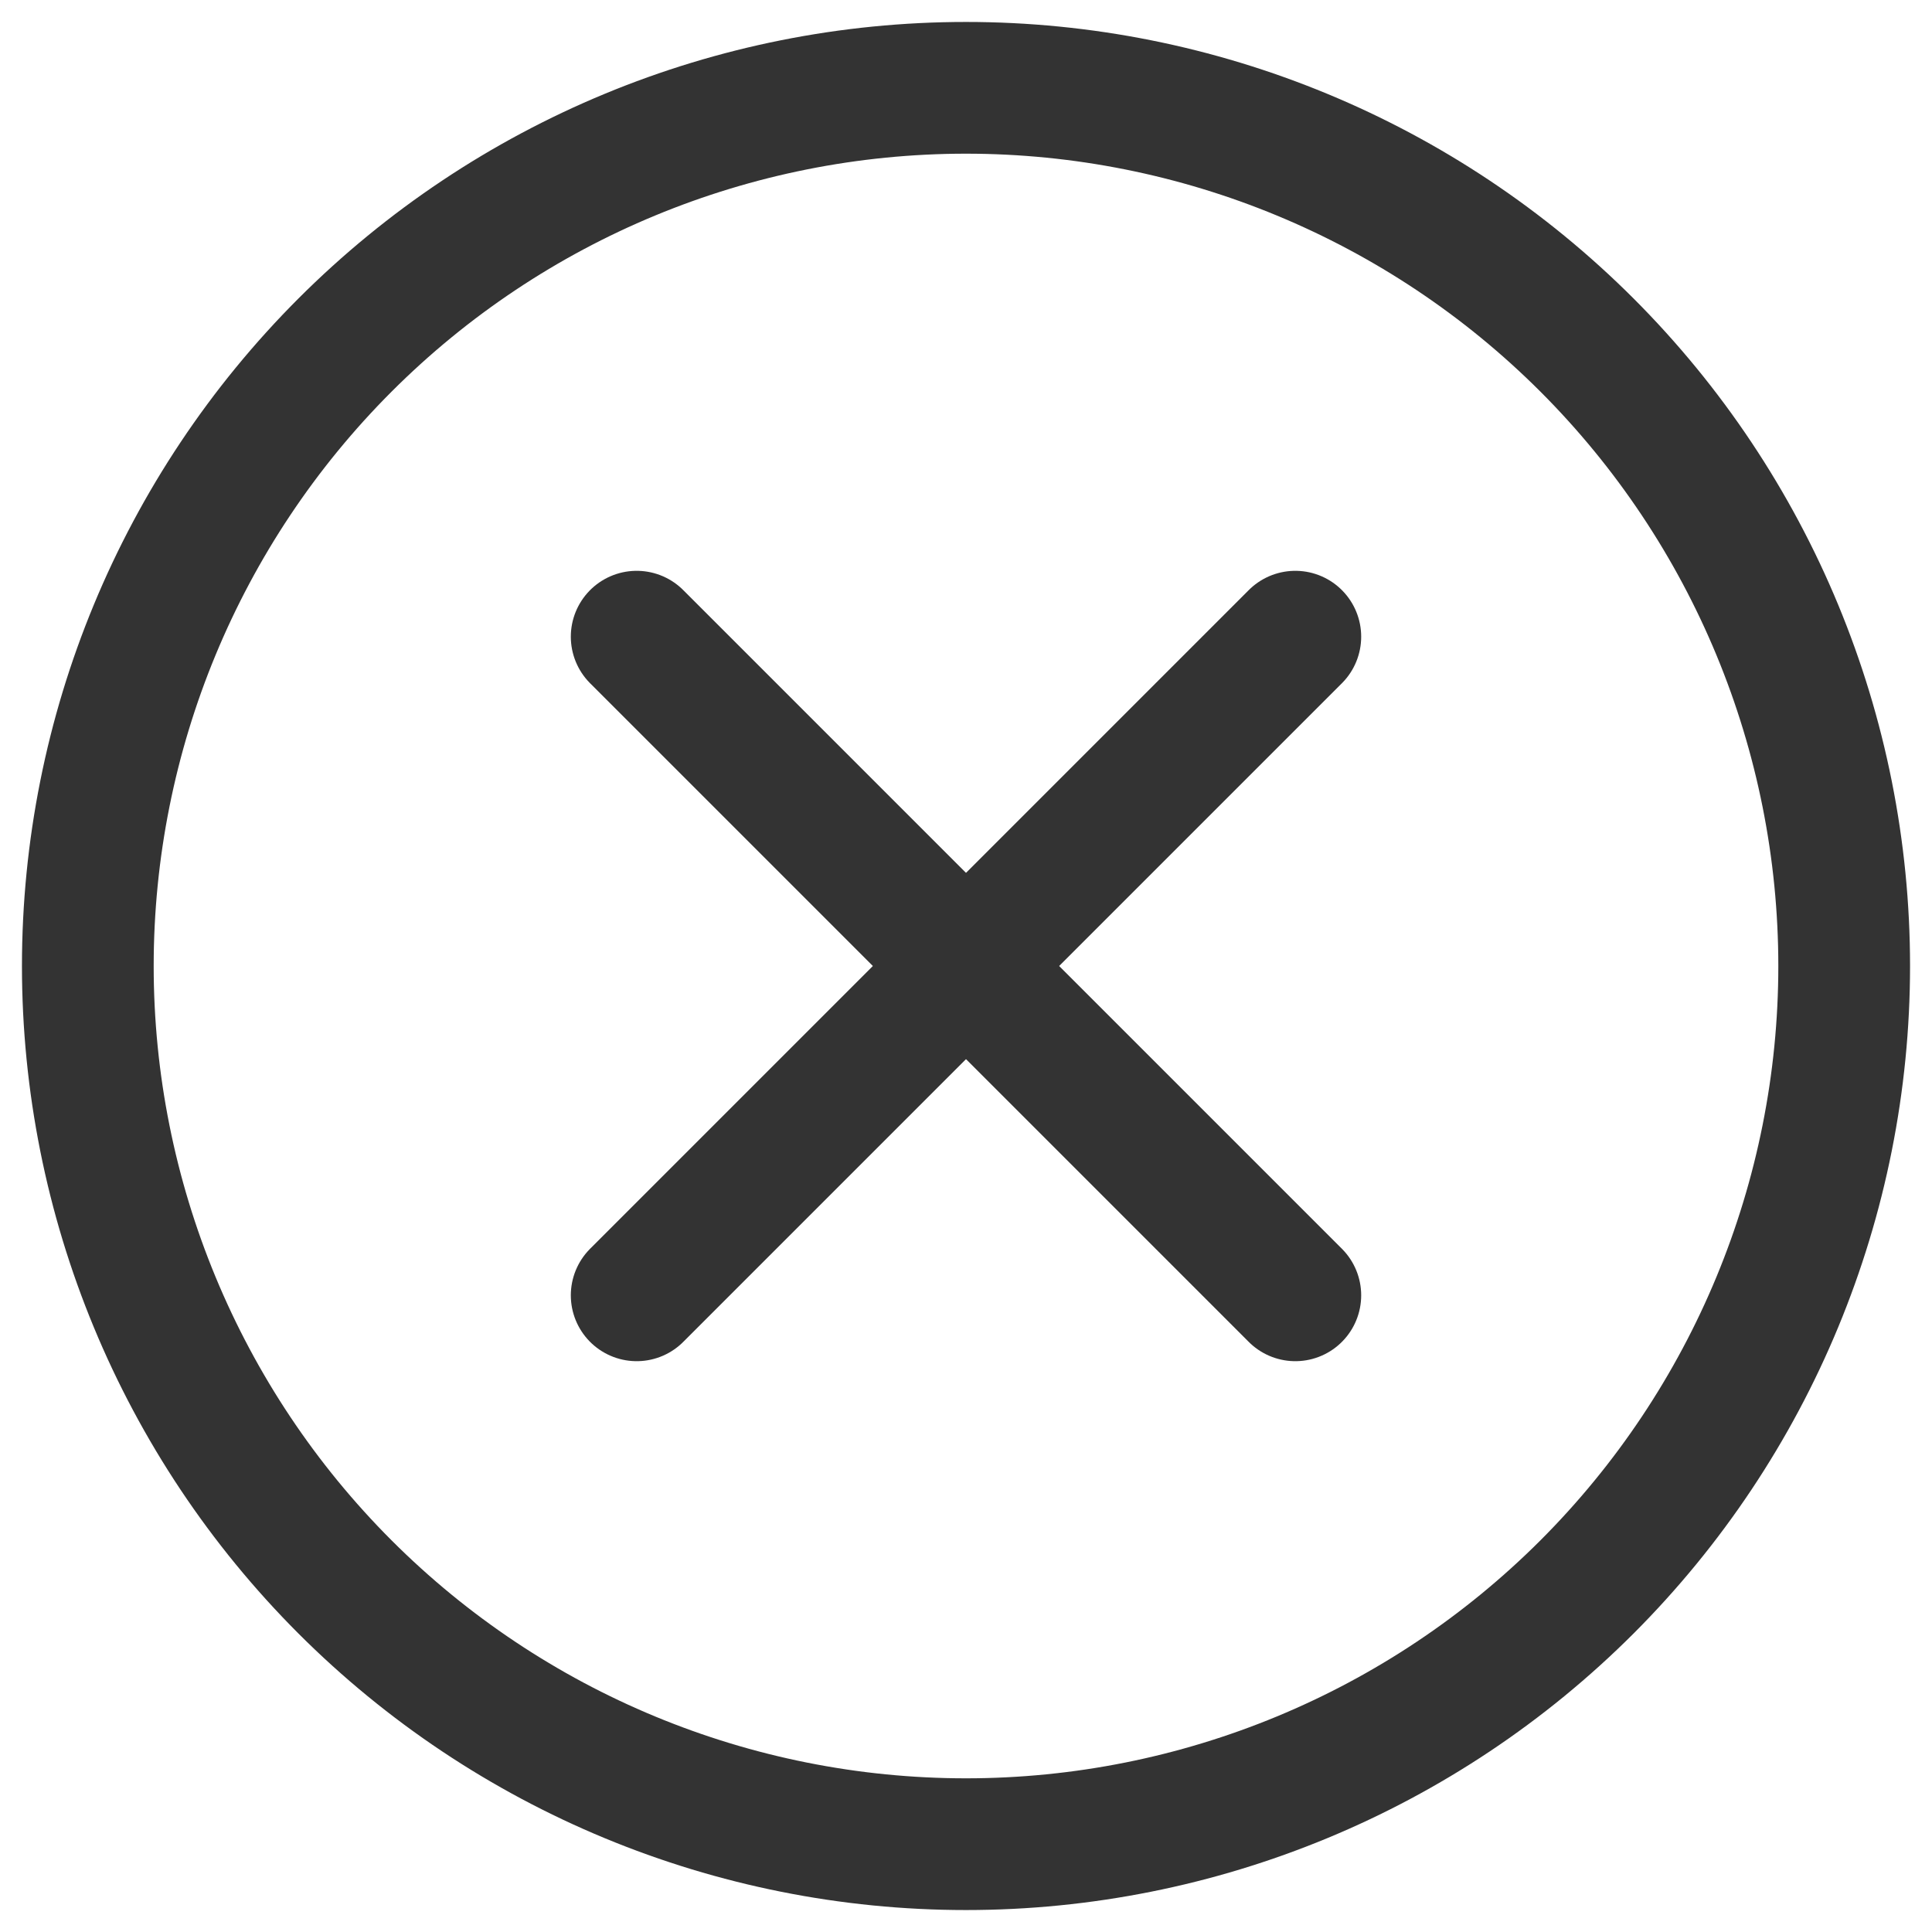
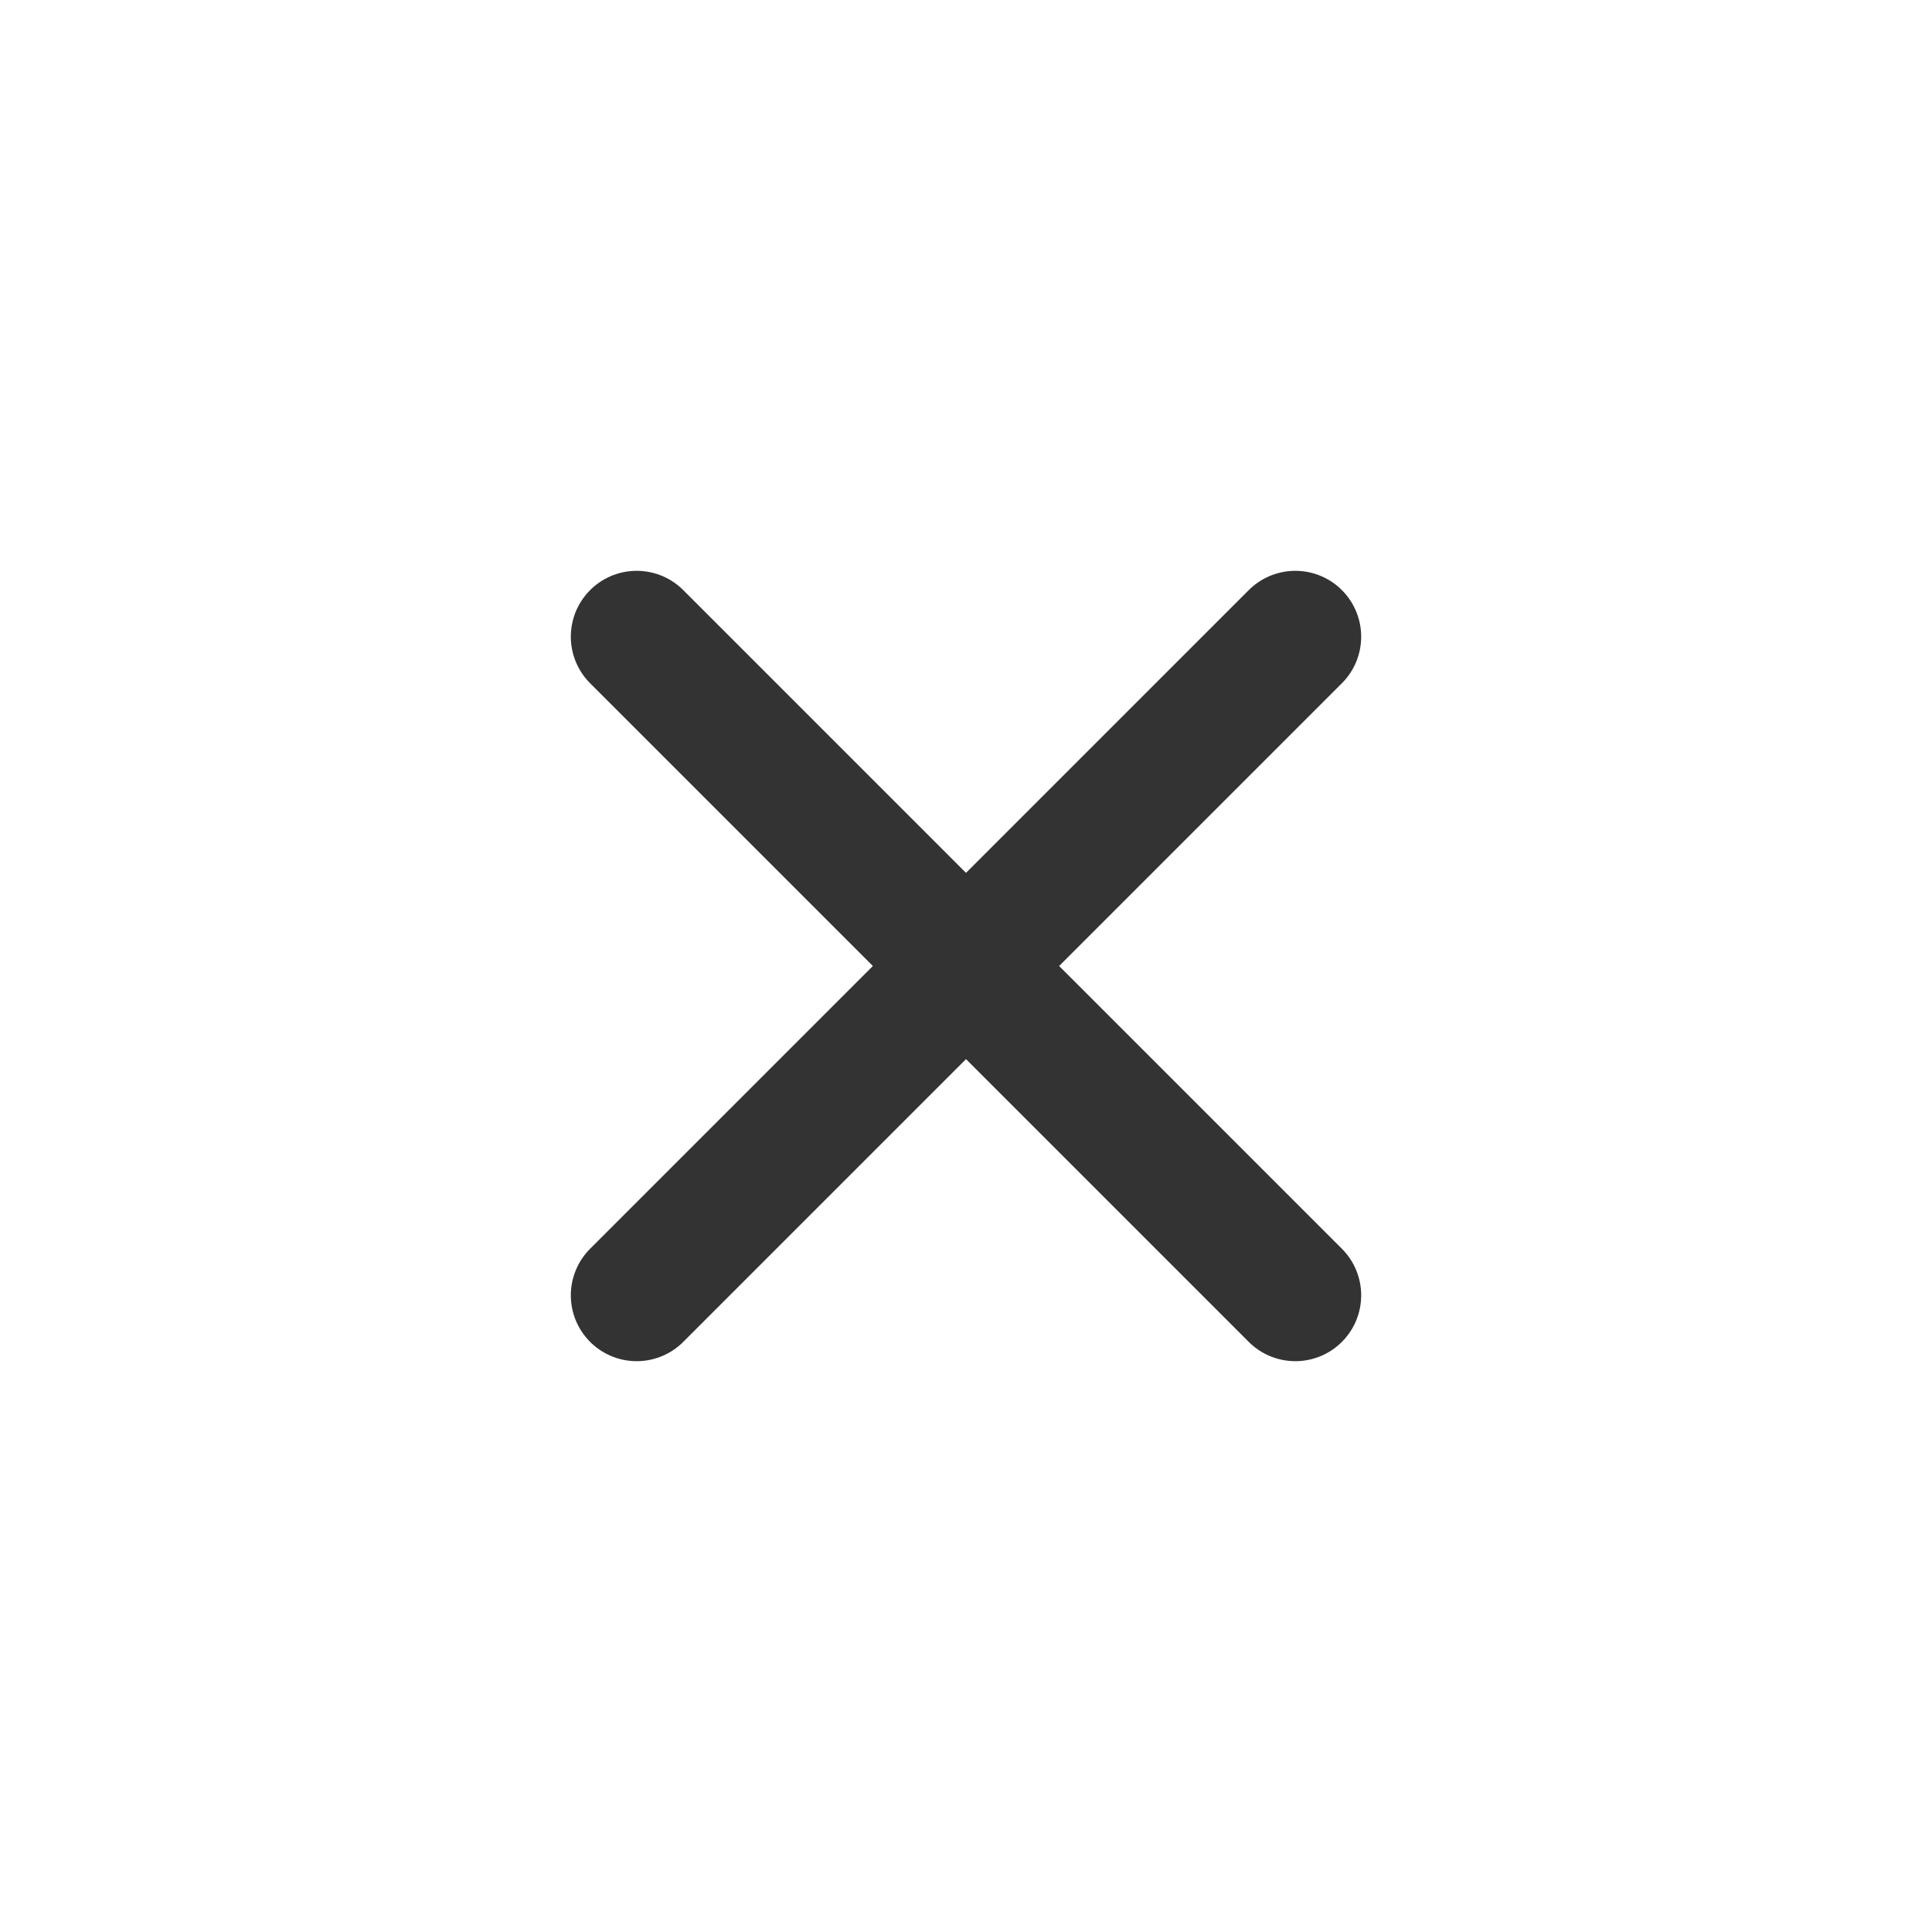
<svg xmlns="http://www.w3.org/2000/svg" width="22" height="22" viewBox="0 0 22 22" fill="none">
-   <path d="M1 11C1 13.652 2.054 16.196 3.929 18.071C5.804 19.946 8.348 21 11 21C13.652 21 16.196 19.946 18.071 18.071C19.946 16.196 21 13.652 21 11C21 8.348 19.946 5.804 18.071 3.929C16.196 2.054 13.652 1 11 1C8.348 1 5.804 2.054 3.929 3.929C2.054 5.804 1 8.348 1 11Z" stroke="#333333" stroke-width="1.5" stroke-linecap="round" stroke-linejoin="round" />
  <path d="M14.75 7.25L7.25 14.75" stroke="#333333" stroke-width="1.5" stroke-linecap="round" stroke-linejoin="round" />
  <path d="M7.25 7.25L14.75 14.75" stroke="#333333" stroke-width="1.5" stroke-linecap="round" stroke-linejoin="round" />
</svg>